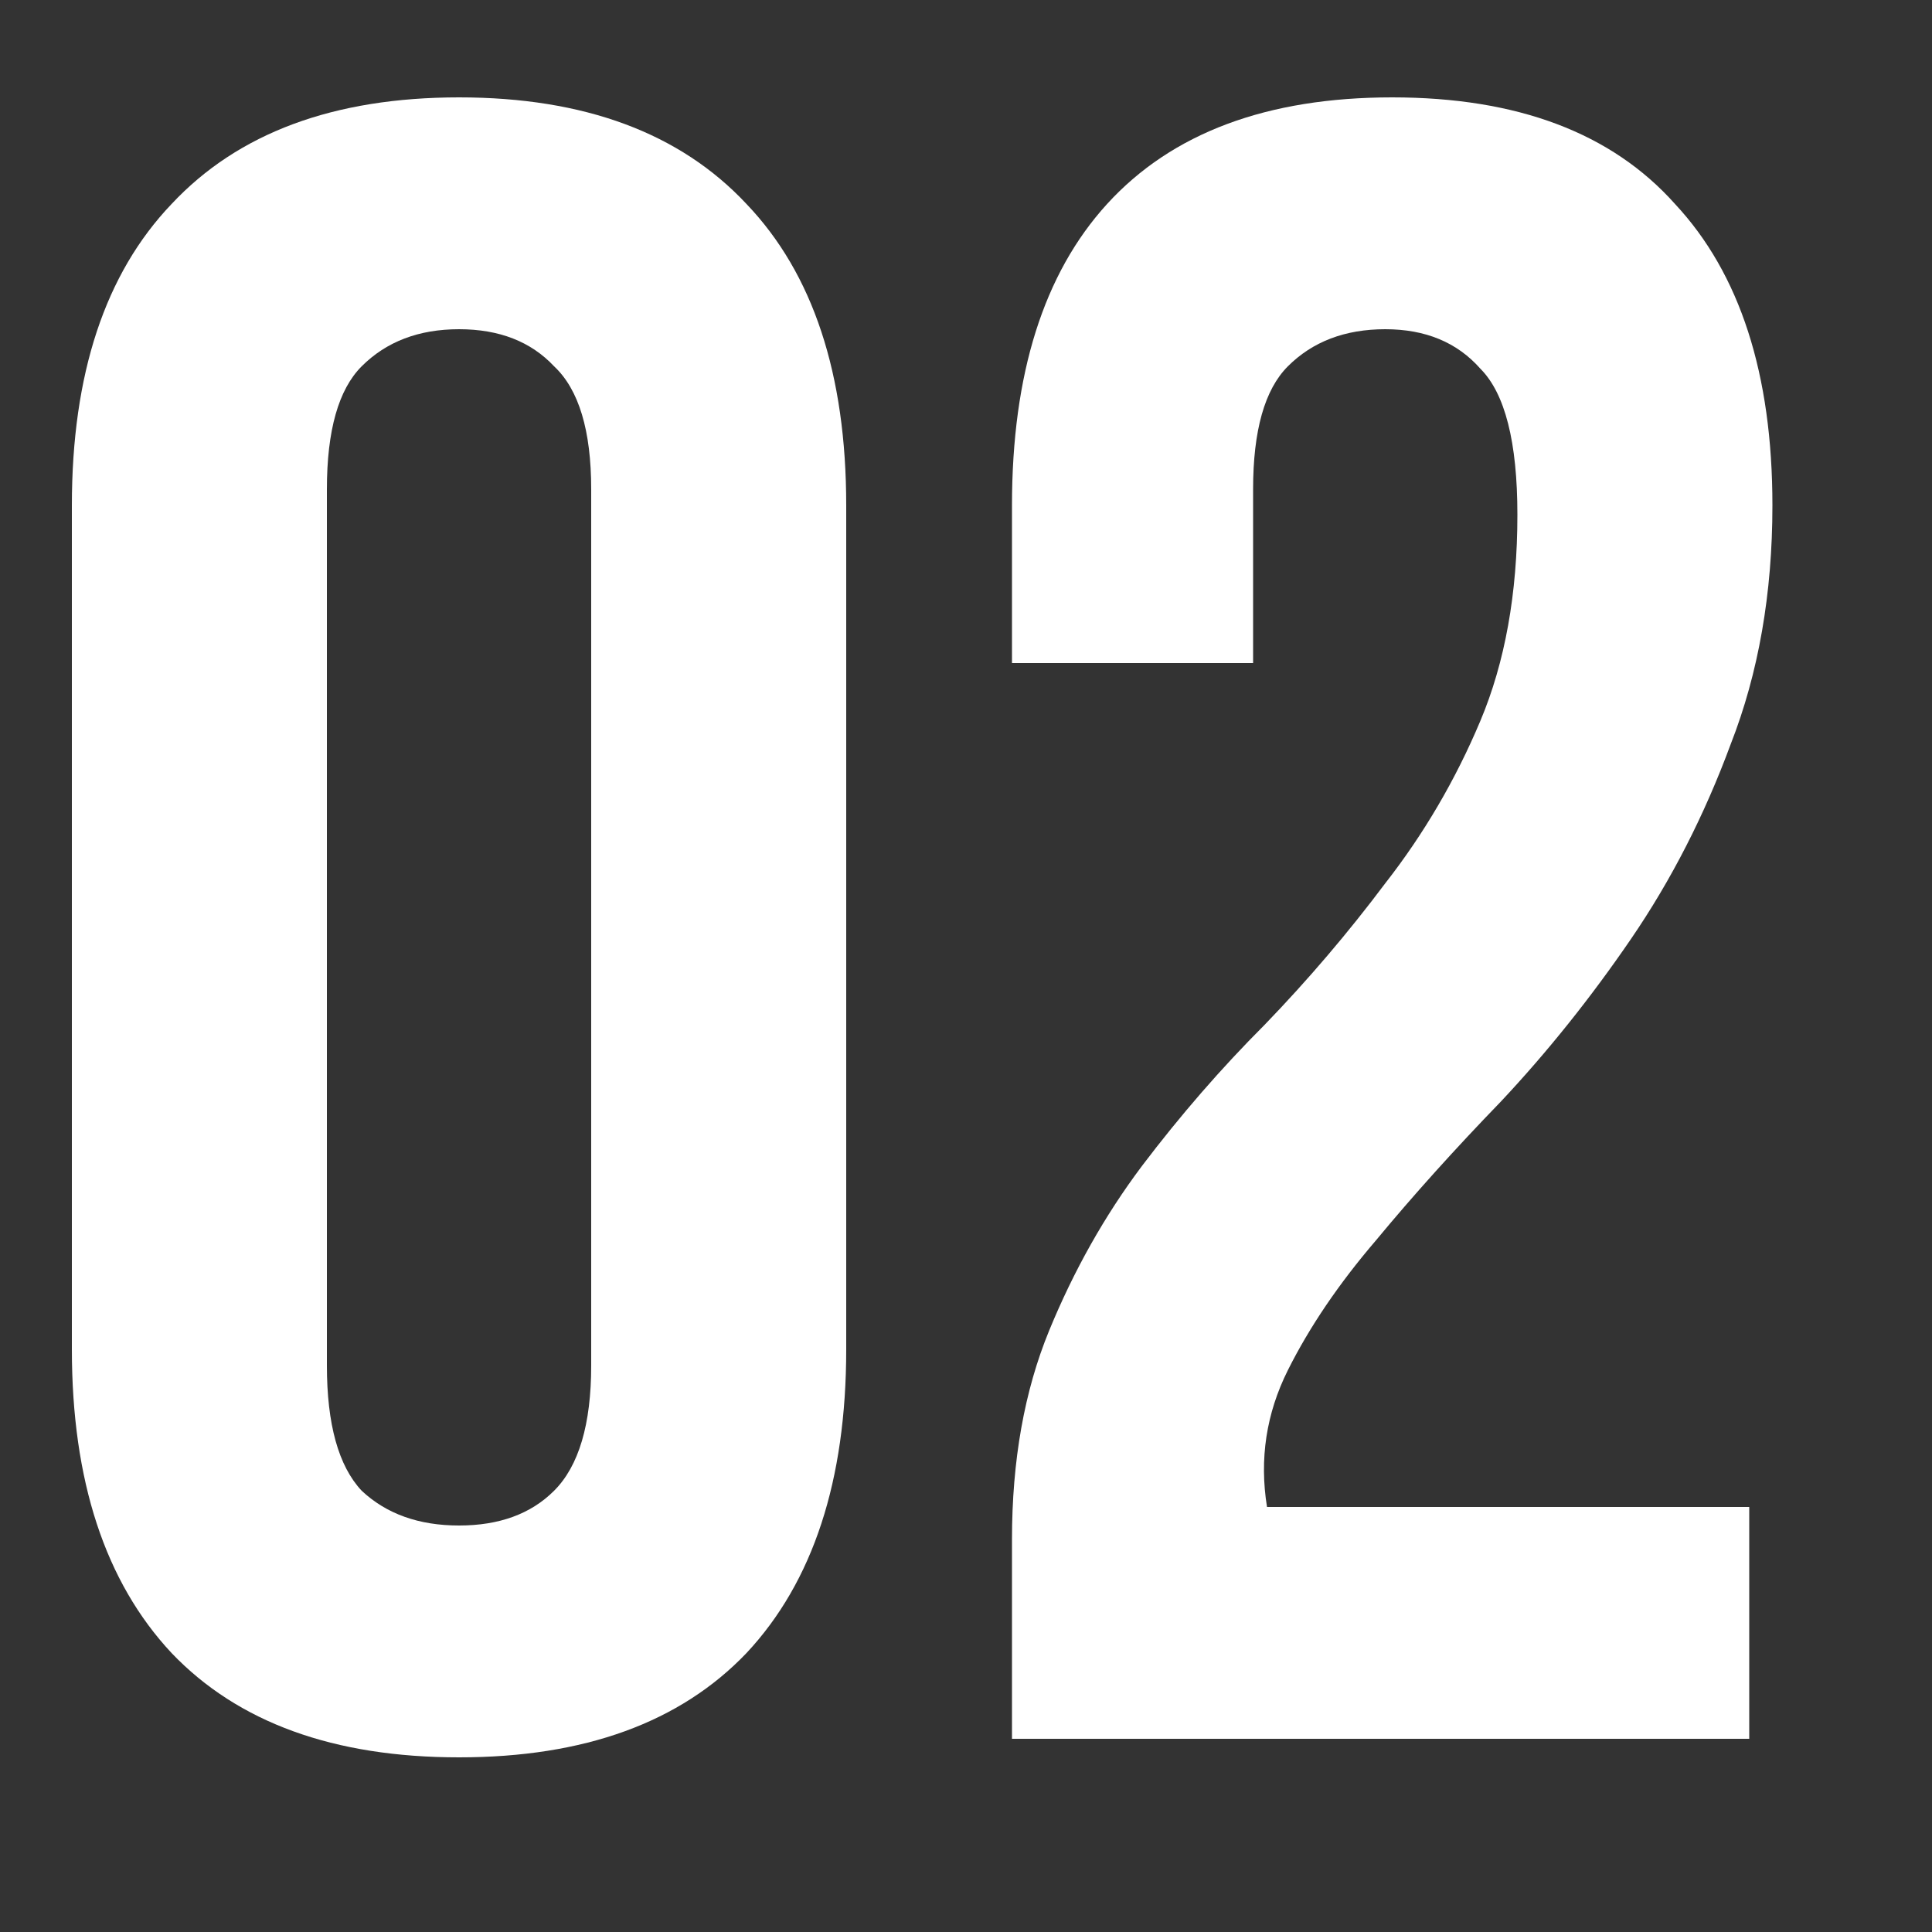
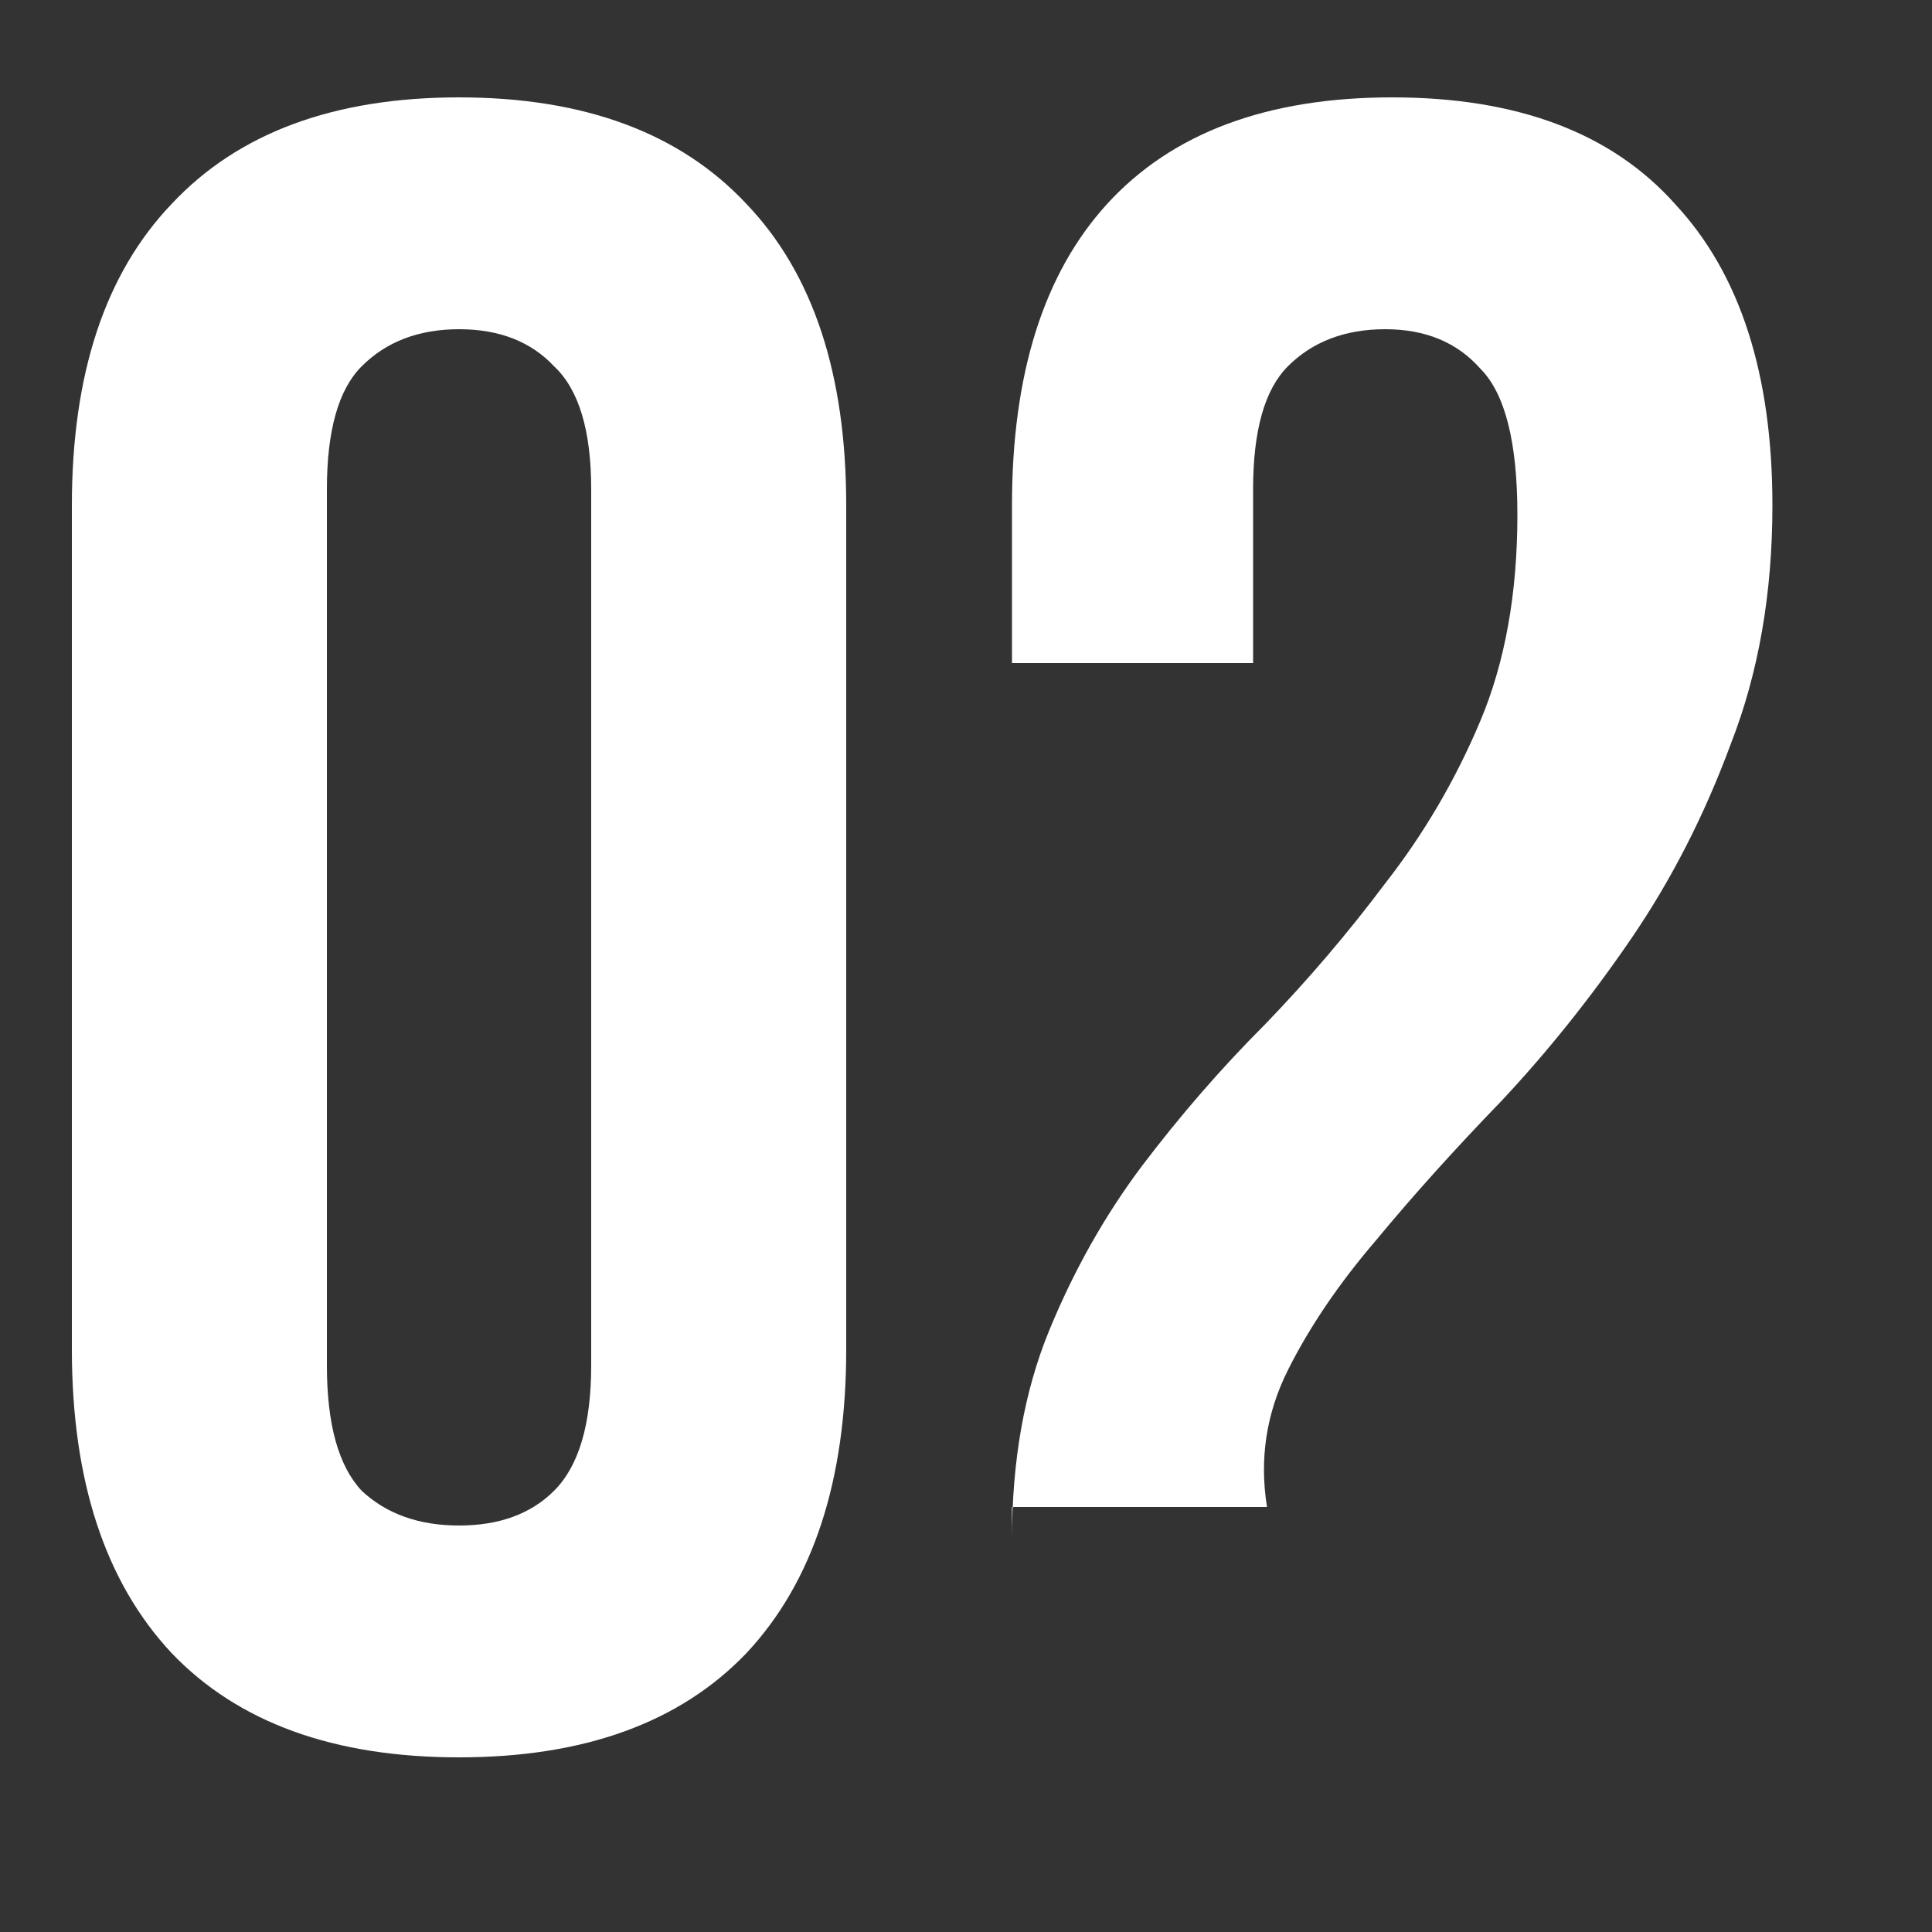
<svg xmlns="http://www.w3.org/2000/svg" width="10" height="10" viewBox="0 0 10 10" fill="none">
  <rect x="0" y="0" width="10" height="10" fill="#333333" stroke="none" />
-   <path d="M1.692 7.068C1.692 7.372 1.752 7.588 1.872 7.716C2 7.836 2.168 7.896 2.376 7.896C2.584 7.896 2.748 7.836 2.868 7.716C2.996 7.588 3.06 7.372 3.06 7.068V2.532C3.06 2.228 2.996 2.016 2.868 1.896C2.748 1.768 2.584 1.704 2.376 1.704C2.168 1.704 2 1.768 1.872 1.896C1.752 2.016 1.692 2.228 1.692 2.532V7.068ZM0.372 2.616C0.372 1.936 0.544 1.416 0.888 1.056C1.232 0.688 1.728 0.504 2.376 0.504C3.024 0.504 3.52 0.688 3.864 1.056C4.208 1.416 4.38 1.936 4.38 2.616V6.984C4.38 7.664 4.208 8.188 3.864 8.556C3.52 8.916 3.024 9.096 2.376 9.096C1.728 9.096 1.232 8.916 0.888 8.556C0.544 8.188 0.372 7.664 0.372 6.984V2.616ZM7.854 2.664C7.854 2.288 7.79 2.036 7.662 1.908C7.542 1.772 7.378 1.704 7.17 1.704C6.962 1.704 6.794 1.768 6.666 1.896C6.546 2.016 6.486 2.228 6.486 2.532V3.432H5.238V2.616C5.238 1.936 5.402 1.416 5.73 1.056C6.066 0.688 6.558 0.504 7.206 0.504C7.854 0.504 8.342 0.688 8.67 1.056C9.006 1.416 9.174 1.936 9.174 2.616C9.174 3.072 9.102 3.484 8.958 3.852C8.822 4.22 8.65 4.556 8.442 4.86C8.234 5.164 8.01 5.444 7.77 5.7C7.53 5.948 7.314 6.188 7.122 6.42C6.93 6.644 6.778 6.868 6.666 7.092C6.554 7.316 6.518 7.552 6.558 7.8H9.054V9H5.238V7.968C5.238 7.56 5.302 7.2 5.43 6.888C5.558 6.576 5.718 6.292 5.91 6.036C6.11 5.772 6.322 5.528 6.546 5.304C6.77 5.072 6.978 4.828 7.17 4.572C7.37 4.316 7.534 4.036 7.662 3.732C7.79 3.428 7.854 3.072 7.854 2.664Z" fill="white" />
+   <path d="M1.692 7.068C1.692 7.372 1.752 7.588 1.872 7.716C2 7.836 2.168 7.896 2.376 7.896C2.584 7.896 2.748 7.836 2.868 7.716C2.996 7.588 3.06 7.372 3.06 7.068V2.532C3.06 2.228 2.996 2.016 2.868 1.896C2.748 1.768 2.584 1.704 2.376 1.704C2.168 1.704 2 1.768 1.872 1.896C1.752 2.016 1.692 2.228 1.692 2.532V7.068ZM0.372 2.616C0.372 1.936 0.544 1.416 0.888 1.056C1.232 0.688 1.728 0.504 2.376 0.504C3.024 0.504 3.52 0.688 3.864 1.056C4.208 1.416 4.38 1.936 4.38 2.616V6.984C4.38 7.664 4.208 8.188 3.864 8.556C3.52 8.916 3.024 9.096 2.376 9.096C1.728 9.096 1.232 8.916 0.888 8.556C0.544 8.188 0.372 7.664 0.372 6.984V2.616ZM7.854 2.664C7.854 2.288 7.79 2.036 7.662 1.908C7.542 1.772 7.378 1.704 7.17 1.704C6.962 1.704 6.794 1.768 6.666 1.896C6.546 2.016 6.486 2.228 6.486 2.532V3.432H5.238V2.616C5.238 1.936 5.402 1.416 5.73 1.056C6.066 0.688 6.558 0.504 7.206 0.504C7.854 0.504 8.342 0.688 8.67 1.056C9.006 1.416 9.174 1.936 9.174 2.616C9.174 3.072 9.102 3.484 8.958 3.852C8.822 4.22 8.65 4.556 8.442 4.86C8.234 5.164 8.01 5.444 7.77 5.7C7.53 5.948 7.314 6.188 7.122 6.42C6.93 6.644 6.778 6.868 6.666 7.092C6.554 7.316 6.518 7.552 6.558 7.8H9.054H5.238V7.968C5.238 7.56 5.302 7.2 5.43 6.888C5.558 6.576 5.718 6.292 5.91 6.036C6.11 5.772 6.322 5.528 6.546 5.304C6.77 5.072 6.978 4.828 7.17 4.572C7.37 4.316 7.534 4.036 7.662 3.732C7.79 3.428 7.854 3.072 7.854 2.664Z" fill="white" />
</svg>